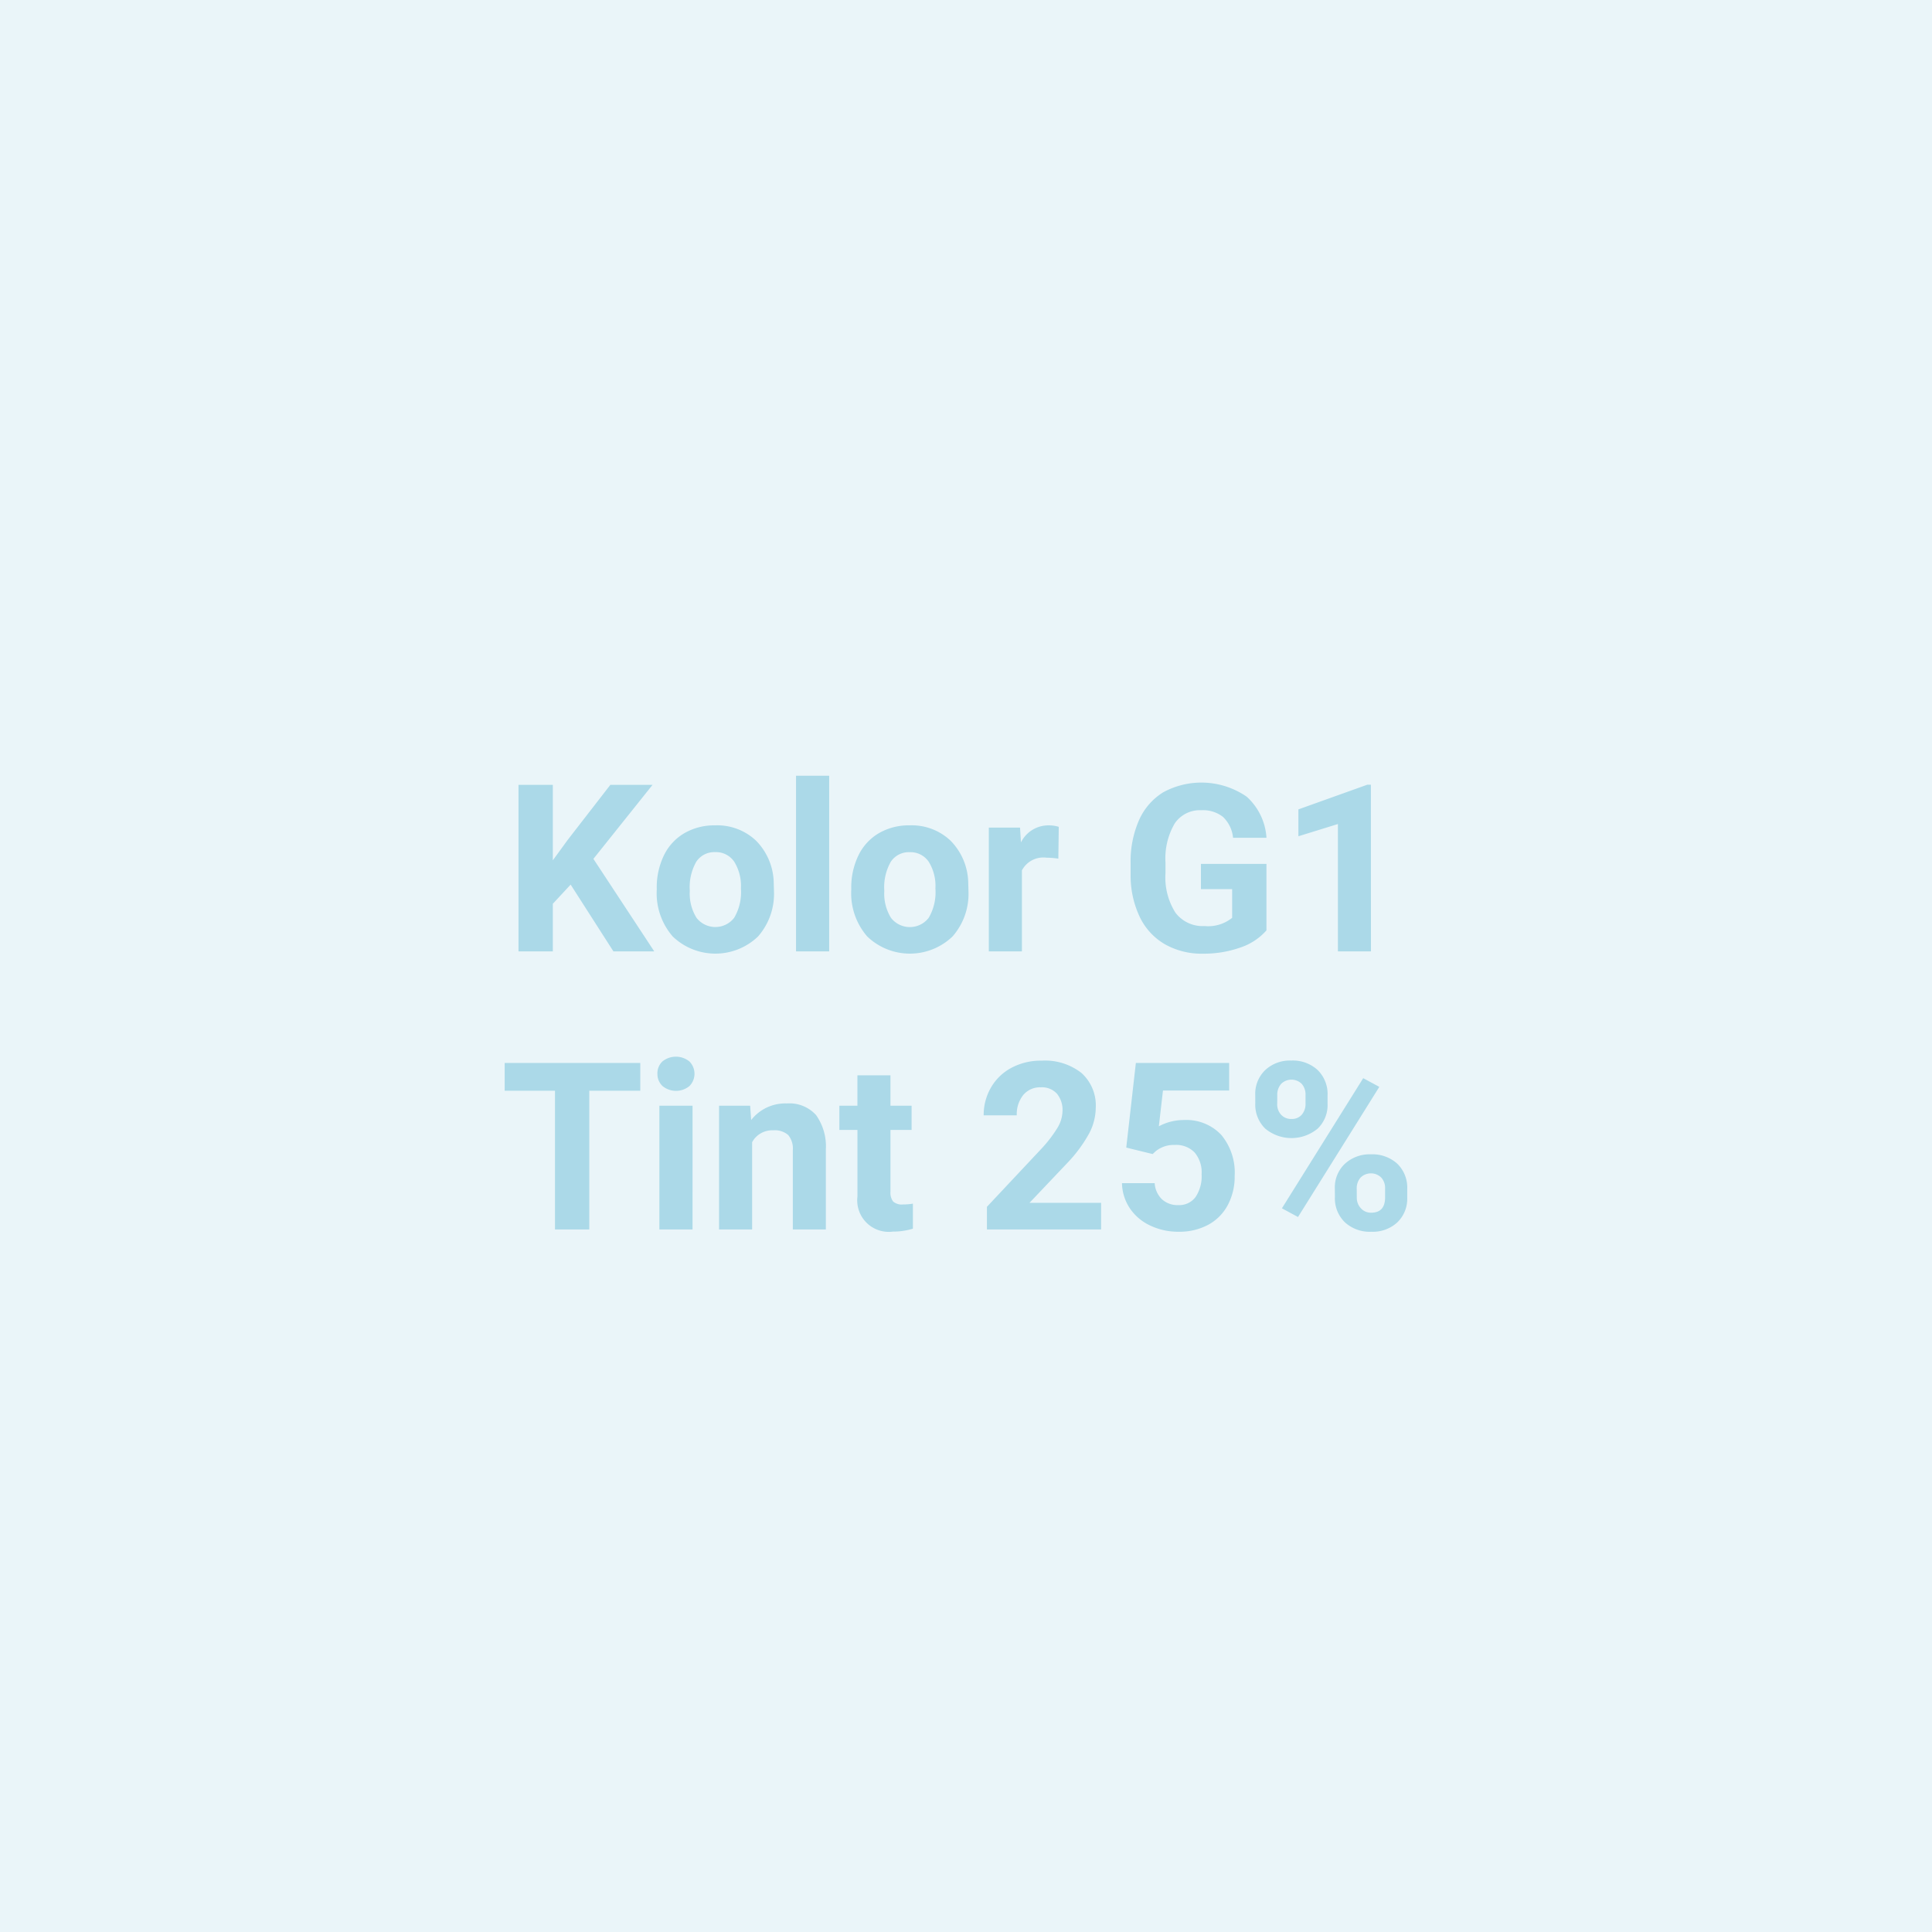
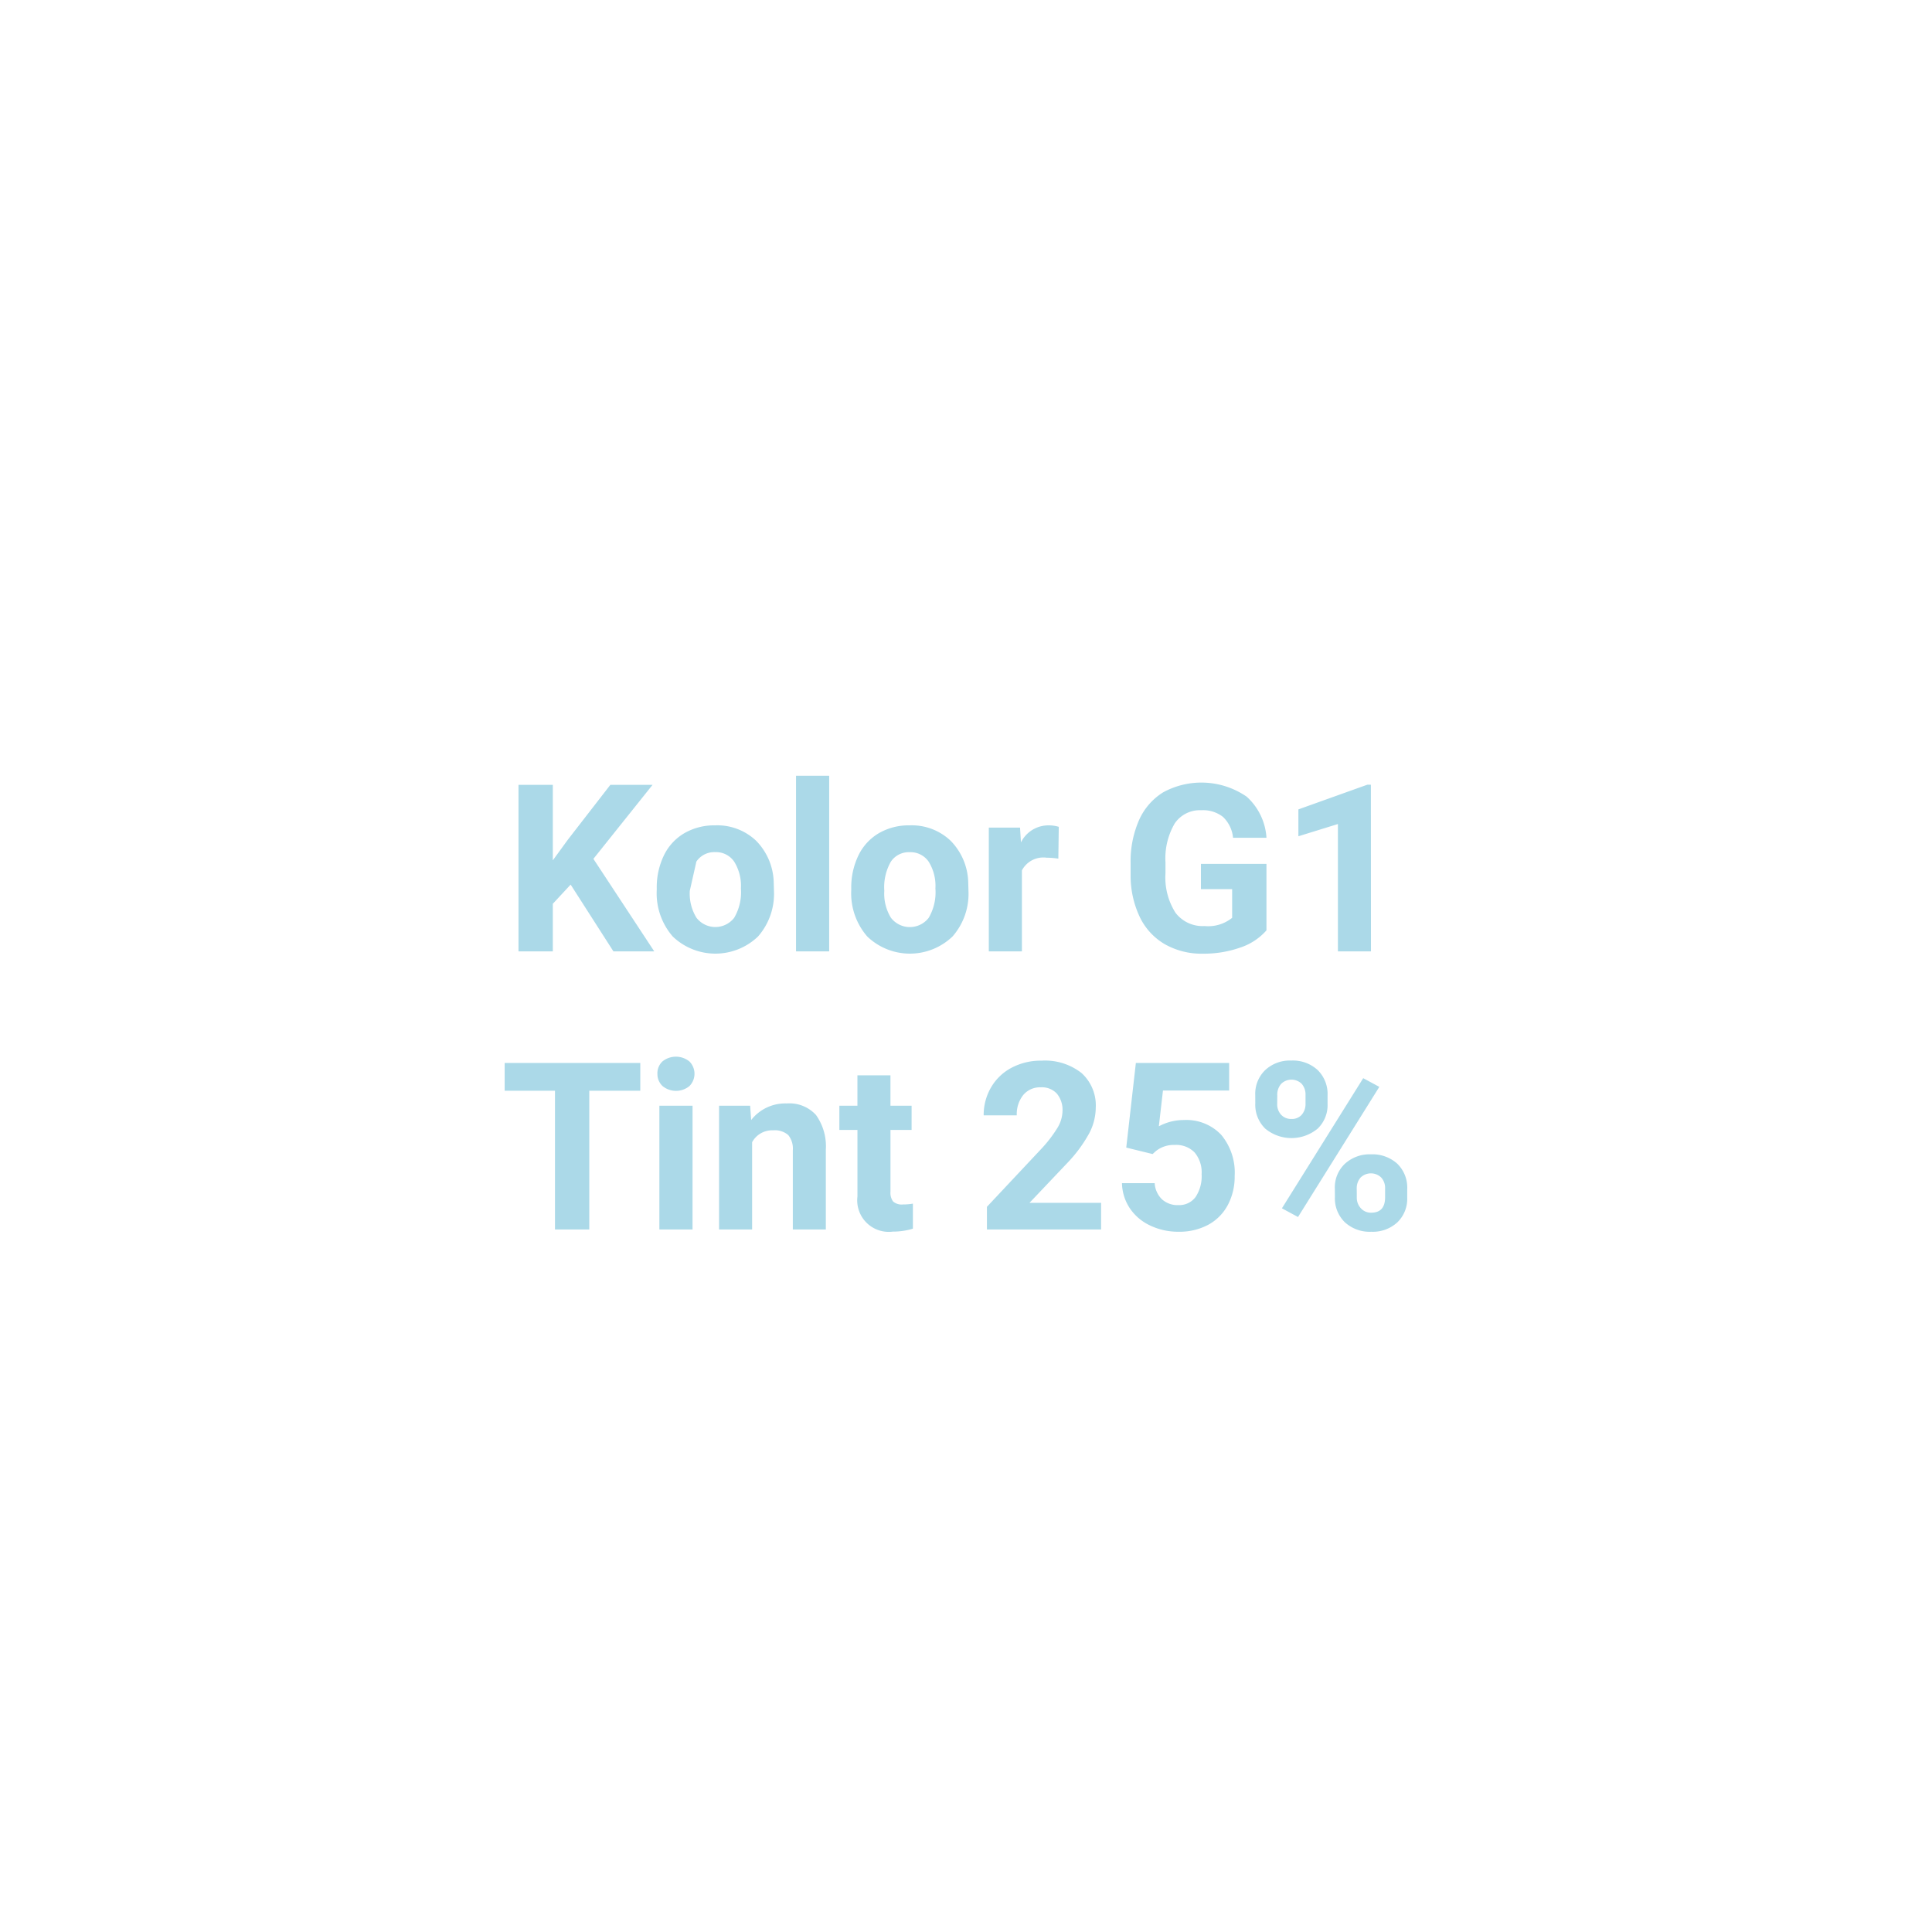
<svg xmlns="http://www.w3.org/2000/svg" width="132" height="132" viewBox="0 0 132 132">
  <g id="Group_3143" data-name="Group 3143" transform="translate(-847 -5140)">
-     <rect id="Rectangle_620" data-name="Rectangle 620" width="132" height="132" transform="translate(847 5140)" fill="#eaf5f9" />
-     <path id="Path_33274" data-name="Path 33274" d="M39.988,12.438,38.77,13.75V17H36.426V5.625H38.77v5.156L39.8,9.367l2.9-3.742h2.883L41.543,10.68,45.7,17H42.91Zm5.883.258a5.013,5.013,0,0,1,.484-2.242A3.546,3.546,0,0,1,47.75,8.93a4.069,4.069,0,0,1,2.113-.539,3.849,3.849,0,0,1,2.793,1.047,4.2,4.2,0,0,1,1.207,2.844l.016.578a4.418,4.418,0,0,1-1.086,3.121,4.209,4.209,0,0,1-5.832,0,4.5,4.5,0,0,1-1.09-3.187Zm2.258.164a3.151,3.151,0,0,0,.453,1.84,1.629,1.629,0,0,0,2.578.008,3.448,3.448,0,0,0,.461-2.012,3.12,3.12,0,0,0-.461-1.828,1.5,1.5,0,0,0-1.3-.648,1.475,1.475,0,0,0-1.281.645A3.506,3.506,0,0,0,48.129,12.859ZM57.652,17H55.387V5h2.266Zm1.508-4.3a5.013,5.013,0,0,1,.484-2.242A3.546,3.546,0,0,1,61.039,8.93a4.069,4.069,0,0,1,2.113-.539,3.849,3.849,0,0,1,2.793,1.047,4.2,4.2,0,0,1,1.207,2.844l.016.578a4.418,4.418,0,0,1-1.086,3.121,4.209,4.209,0,0,1-5.832,0A4.5,4.5,0,0,1,59.16,12.8Zm2.258.164a3.151,3.151,0,0,0,.453,1.84,1.629,1.629,0,0,0,2.578.008A3.448,3.448,0,0,0,64.91,12.7a3.12,3.12,0,0,0-.461-1.828,1.5,1.5,0,0,0-1.3-.648,1.475,1.475,0,0,0-1.281.645A3.506,3.506,0,0,0,61.418,12.859Zm11.891-2.2A6.134,6.134,0,0,0,72.5,10.6a1.654,1.654,0,0,0-1.68.867V17H68.559V8.547h2.133l.063,1.008a2.092,2.092,0,0,1,1.883-1.164,2.366,2.366,0,0,1,.7.1Zm14.219,4.9a4.068,4.068,0,0,1-1.789,1.176,7.492,7.492,0,0,1-2.562.418,5.076,5.076,0,0,1-2.59-.645,4.3,4.3,0,0,1-1.719-1.871,6.585,6.585,0,0,1-.621-2.883v-.773a6.994,6.994,0,0,1,.574-2.949,4.248,4.248,0,0,1,1.656-1.906,5.453,5.453,0,0,1,5.7.3,4.123,4.123,0,0,1,1.352,2.809H85.246a2.268,2.268,0,0,0-.691-1.43,2.208,2.208,0,0,0-1.473-.453,2.078,2.078,0,0,0-1.82.9,4.724,4.724,0,0,0-.633,2.672v.727a4.5,4.5,0,0,0,.68,2.7,2.327,2.327,0,0,0,1.992.914,2.6,2.6,0,0,0,1.883-.562V12.75H83.051V11.023h4.477ZM94.668,17H92.41V8.3l-2.7.836V7.3l4.711-1.687h.242ZM44.746,26.523H41.262V36H38.918V26.523H35.48v-1.9h9.266ZM48.316,36H46.051V27.547h2.266Zm-2.4-10.641a1.112,1.112,0,0,1,.34-.836,1.465,1.465,0,0,1,1.848,0,1.193,1.193,0,0,1,0,1.68,1.448,1.448,0,0,1-1.836,0A1.108,1.108,0,0,1,45.918,25.359Zm6.336,2.188.07.977a2.951,2.951,0,0,1,2.43-1.133,2.453,2.453,0,0,1,2,.789,3.682,3.682,0,0,1,.672,2.359V36H55.168V30.594a1.465,1.465,0,0,0-.312-1.043,1.4,1.4,0,0,0-1.039-.324,1.553,1.553,0,0,0-1.43.813V36H50.129V27.547Zm9.586-2.078v2.078h1.445V29.2H61.84v4.219a1.007,1.007,0,0,0,.18.672.9.9,0,0,0,.688.2,3.6,3.6,0,0,0,.664-.055v1.711a4.648,4.648,0,0,1-1.367.2,2.156,2.156,0,0,1-2.422-2.4V29.2H58.348V27.547h1.234V25.469ZM76.23,36h-7.8V34.453l3.68-3.922a9.078,9.078,0,0,0,1.121-1.445,2.322,2.322,0,0,0,.363-1.172,1.738,1.738,0,0,0-.383-1.191,1.382,1.382,0,0,0-1.094-.434,1.49,1.49,0,0,0-1.207.527,2.089,2.089,0,0,0-.441,1.387H68.207a3.729,3.729,0,0,1,.5-1.9,3.5,3.5,0,0,1,1.4-1.348,4.262,4.262,0,0,1,2.055-.488,4.036,4.036,0,0,1,2.73.844,2.985,2.985,0,0,1,.973,2.383,3.825,3.825,0,0,1-.437,1.719,9.551,9.551,0,0,1-1.5,2.039L71.34,34.18H76.23Zm1.719-5.594.656-5.781H84.98v1.883H80.457l-.281,2.445a3.58,3.58,0,0,1,1.711-.43,3.279,3.279,0,0,1,2.547,1.008,4.026,4.026,0,0,1,.922,2.82,4.124,4.124,0,0,1-.465,1.973,3.281,3.281,0,0,1-1.332,1.352,4.158,4.158,0,0,1-2.047.48,4.416,4.416,0,0,1-1.914-.418A3.4,3.4,0,0,1,78.2,34.563a3.2,3.2,0,0,1-.543-1.727h2.234a1.669,1.669,0,0,0,.5,1.105,1.573,1.573,0,0,0,1.113.395,1.388,1.388,0,0,0,1.18-.551,2.551,2.551,0,0,0,.414-1.559,2.11,2.11,0,0,0-.477-1.484,1.749,1.749,0,0,0-1.352-.516,1.954,1.954,0,0,0-1.3.422l-.219.2Zm8.813-3.594a2.249,2.249,0,0,1,.68-1.7,2.465,2.465,0,0,1,1.781-.652,2.5,2.5,0,0,1,1.8.645,2.292,2.292,0,0,1,.68,1.746v.563a2.221,2.221,0,0,1-.68,1.7,2.806,2.806,0,0,1-3.574,0,2.275,2.275,0,0,1-.684-1.738Zm1.5.6a1.053,1.053,0,0,0,.27.754.928.928,0,0,0,.707.285.885.885,0,0,0,.7-.289,1.119,1.119,0,0,0,.258-.773v-.578a1.1,1.1,0,0,0-.258-.758,1,1,0,0,0-1.406,0,1.119,1.119,0,0,0-.266.793Zm3.938,5.8a2.22,2.22,0,0,1,.688-1.7,2.5,2.5,0,0,1,1.781-.645,2.525,2.525,0,0,1,1.793.637,2.279,2.279,0,0,1,.684,1.754v.563a2.237,2.237,0,0,1-.672,1.691,2.476,2.476,0,0,1-1.789.645,2.506,2.506,0,0,1-1.8-.648,2.265,2.265,0,0,1-.68-1.719Zm1.5.609a1.044,1.044,0,0,0,.281.734.917.917,0,0,0,.7.3q.953,0,.953-1.055v-.594a1.062,1.062,0,0,0-.266-.754,1.009,1.009,0,0,0-1.406,0,1.1,1.1,0,0,0-.266.777Zm-4.016,1.328-1.1-.594,5.555-8.891,1.1.594Z" transform="translate(846 5188)" fill="#abd9e8" />
+     <path id="Path_33274" data-name="Path 33274" d="M39.988,12.438,38.77,13.75V17H36.426V5.625H38.77v5.156L39.8,9.367l2.9-3.742h2.883L41.543,10.68,45.7,17H42.91Zm5.883.258a5.013,5.013,0,0,1,.484-2.242A3.546,3.546,0,0,1,47.75,8.93a4.069,4.069,0,0,1,2.113-.539,3.849,3.849,0,0,1,2.793,1.047,4.2,4.2,0,0,1,1.207,2.844l.016.578a4.418,4.418,0,0,1-1.086,3.121,4.209,4.209,0,0,1-5.832,0,4.5,4.5,0,0,1-1.09-3.187Zm2.258.164a3.151,3.151,0,0,0,.453,1.84,1.629,1.629,0,0,0,2.578.008,3.448,3.448,0,0,0,.461-2.012,3.12,3.12,0,0,0-.461-1.828,1.5,1.5,0,0,0-1.3-.648,1.475,1.475,0,0,0-1.281.645ZM57.652,17H55.387V5h2.266Zm1.508-4.3a5.013,5.013,0,0,1,.484-2.242A3.546,3.546,0,0,1,61.039,8.93a4.069,4.069,0,0,1,2.113-.539,3.849,3.849,0,0,1,2.793,1.047,4.2,4.2,0,0,1,1.207,2.844l.016.578a4.418,4.418,0,0,1-1.086,3.121,4.209,4.209,0,0,1-5.832,0A4.5,4.5,0,0,1,59.16,12.8Zm2.258.164a3.151,3.151,0,0,0,.453,1.84,1.629,1.629,0,0,0,2.578.008A3.448,3.448,0,0,0,64.91,12.7a3.12,3.12,0,0,0-.461-1.828,1.5,1.5,0,0,0-1.3-.648,1.475,1.475,0,0,0-1.281.645A3.506,3.506,0,0,0,61.418,12.859Zm11.891-2.2A6.134,6.134,0,0,0,72.5,10.6a1.654,1.654,0,0,0-1.68.867V17H68.559V8.547h2.133l.063,1.008a2.092,2.092,0,0,1,1.883-1.164,2.366,2.366,0,0,1,.7.1Zm14.219,4.9a4.068,4.068,0,0,1-1.789,1.176,7.492,7.492,0,0,1-2.562.418,5.076,5.076,0,0,1-2.59-.645,4.3,4.3,0,0,1-1.719-1.871,6.585,6.585,0,0,1-.621-2.883v-.773a6.994,6.994,0,0,1,.574-2.949,4.248,4.248,0,0,1,1.656-1.906,5.453,5.453,0,0,1,5.7.3,4.123,4.123,0,0,1,1.352,2.809H85.246a2.268,2.268,0,0,0-.691-1.43,2.208,2.208,0,0,0-1.473-.453,2.078,2.078,0,0,0-1.82.9,4.724,4.724,0,0,0-.633,2.672v.727a4.5,4.5,0,0,0,.68,2.7,2.327,2.327,0,0,0,1.992.914,2.6,2.6,0,0,0,1.883-.562V12.75H83.051V11.023h4.477ZM94.668,17H92.41V8.3l-2.7.836V7.3l4.711-1.687h.242ZM44.746,26.523H41.262V36H38.918V26.523H35.48v-1.9h9.266ZM48.316,36H46.051V27.547h2.266Zm-2.4-10.641a1.112,1.112,0,0,1,.34-.836,1.465,1.465,0,0,1,1.848,0,1.193,1.193,0,0,1,0,1.68,1.448,1.448,0,0,1-1.836,0A1.108,1.108,0,0,1,45.918,25.359Zm6.336,2.188.07.977a2.951,2.951,0,0,1,2.43-1.133,2.453,2.453,0,0,1,2,.789,3.682,3.682,0,0,1,.672,2.359V36H55.168V30.594a1.465,1.465,0,0,0-.312-1.043,1.4,1.4,0,0,0-1.039-.324,1.553,1.553,0,0,0-1.43.813V36H50.129V27.547Zm9.586-2.078v2.078h1.445V29.2H61.84v4.219a1.007,1.007,0,0,0,.18.672.9.9,0,0,0,.688.2,3.6,3.6,0,0,0,.664-.055v1.711a4.648,4.648,0,0,1-1.367.2,2.156,2.156,0,0,1-2.422-2.4V29.2H58.348V27.547h1.234V25.469ZM76.23,36h-7.8V34.453l3.68-3.922a9.078,9.078,0,0,0,1.121-1.445,2.322,2.322,0,0,0,.363-1.172,1.738,1.738,0,0,0-.383-1.191,1.382,1.382,0,0,0-1.094-.434,1.49,1.49,0,0,0-1.207.527,2.089,2.089,0,0,0-.441,1.387H68.207a3.729,3.729,0,0,1,.5-1.9,3.5,3.5,0,0,1,1.4-1.348,4.262,4.262,0,0,1,2.055-.488,4.036,4.036,0,0,1,2.73.844,2.985,2.985,0,0,1,.973,2.383,3.825,3.825,0,0,1-.437,1.719,9.551,9.551,0,0,1-1.5,2.039L71.34,34.18H76.23Zm1.719-5.594.656-5.781H84.98v1.883H80.457l-.281,2.445a3.58,3.58,0,0,1,1.711-.43,3.279,3.279,0,0,1,2.547,1.008,4.026,4.026,0,0,1,.922,2.82,4.124,4.124,0,0,1-.465,1.973,3.281,3.281,0,0,1-1.332,1.352,4.158,4.158,0,0,1-2.047.48,4.416,4.416,0,0,1-1.914-.418A3.4,3.4,0,0,1,78.2,34.563a3.2,3.2,0,0,1-.543-1.727h2.234a1.669,1.669,0,0,0,.5,1.105,1.573,1.573,0,0,0,1.113.395,1.388,1.388,0,0,0,1.18-.551,2.551,2.551,0,0,0,.414-1.559,2.11,2.11,0,0,0-.477-1.484,1.749,1.749,0,0,0-1.352-.516,1.954,1.954,0,0,0-1.3.422l-.219.2Zm8.813-3.594a2.249,2.249,0,0,1,.68-1.7,2.465,2.465,0,0,1,1.781-.652,2.5,2.5,0,0,1,1.8.645,2.292,2.292,0,0,1,.68,1.746v.563a2.221,2.221,0,0,1-.68,1.7,2.806,2.806,0,0,1-3.574,0,2.275,2.275,0,0,1-.684-1.738Zm1.5.6a1.053,1.053,0,0,0,.27.754.928.928,0,0,0,.707.285.885.885,0,0,0,.7-.289,1.119,1.119,0,0,0,.258-.773v-.578a1.1,1.1,0,0,0-.258-.758,1,1,0,0,0-1.406,0,1.119,1.119,0,0,0-.266.793Zm3.938,5.8a2.22,2.22,0,0,1,.688-1.7,2.5,2.5,0,0,1,1.781-.645,2.525,2.525,0,0,1,1.793.637,2.279,2.279,0,0,1,.684,1.754v.563a2.237,2.237,0,0,1-.672,1.691,2.476,2.476,0,0,1-1.789.645,2.506,2.506,0,0,1-1.8-.648,2.265,2.265,0,0,1-.68-1.719Zm1.5.609a1.044,1.044,0,0,0,.281.734.917.917,0,0,0,.7.3q.953,0,.953-1.055v-.594a1.062,1.062,0,0,0-.266-.754,1.009,1.009,0,0,0-1.406,0,1.1,1.1,0,0,0-.266.777Zm-4.016,1.328-1.1-.594,5.555-8.891,1.1.594Z" transform="translate(846 5188)" fill="#abd9e8" />
  </g>
</svg>